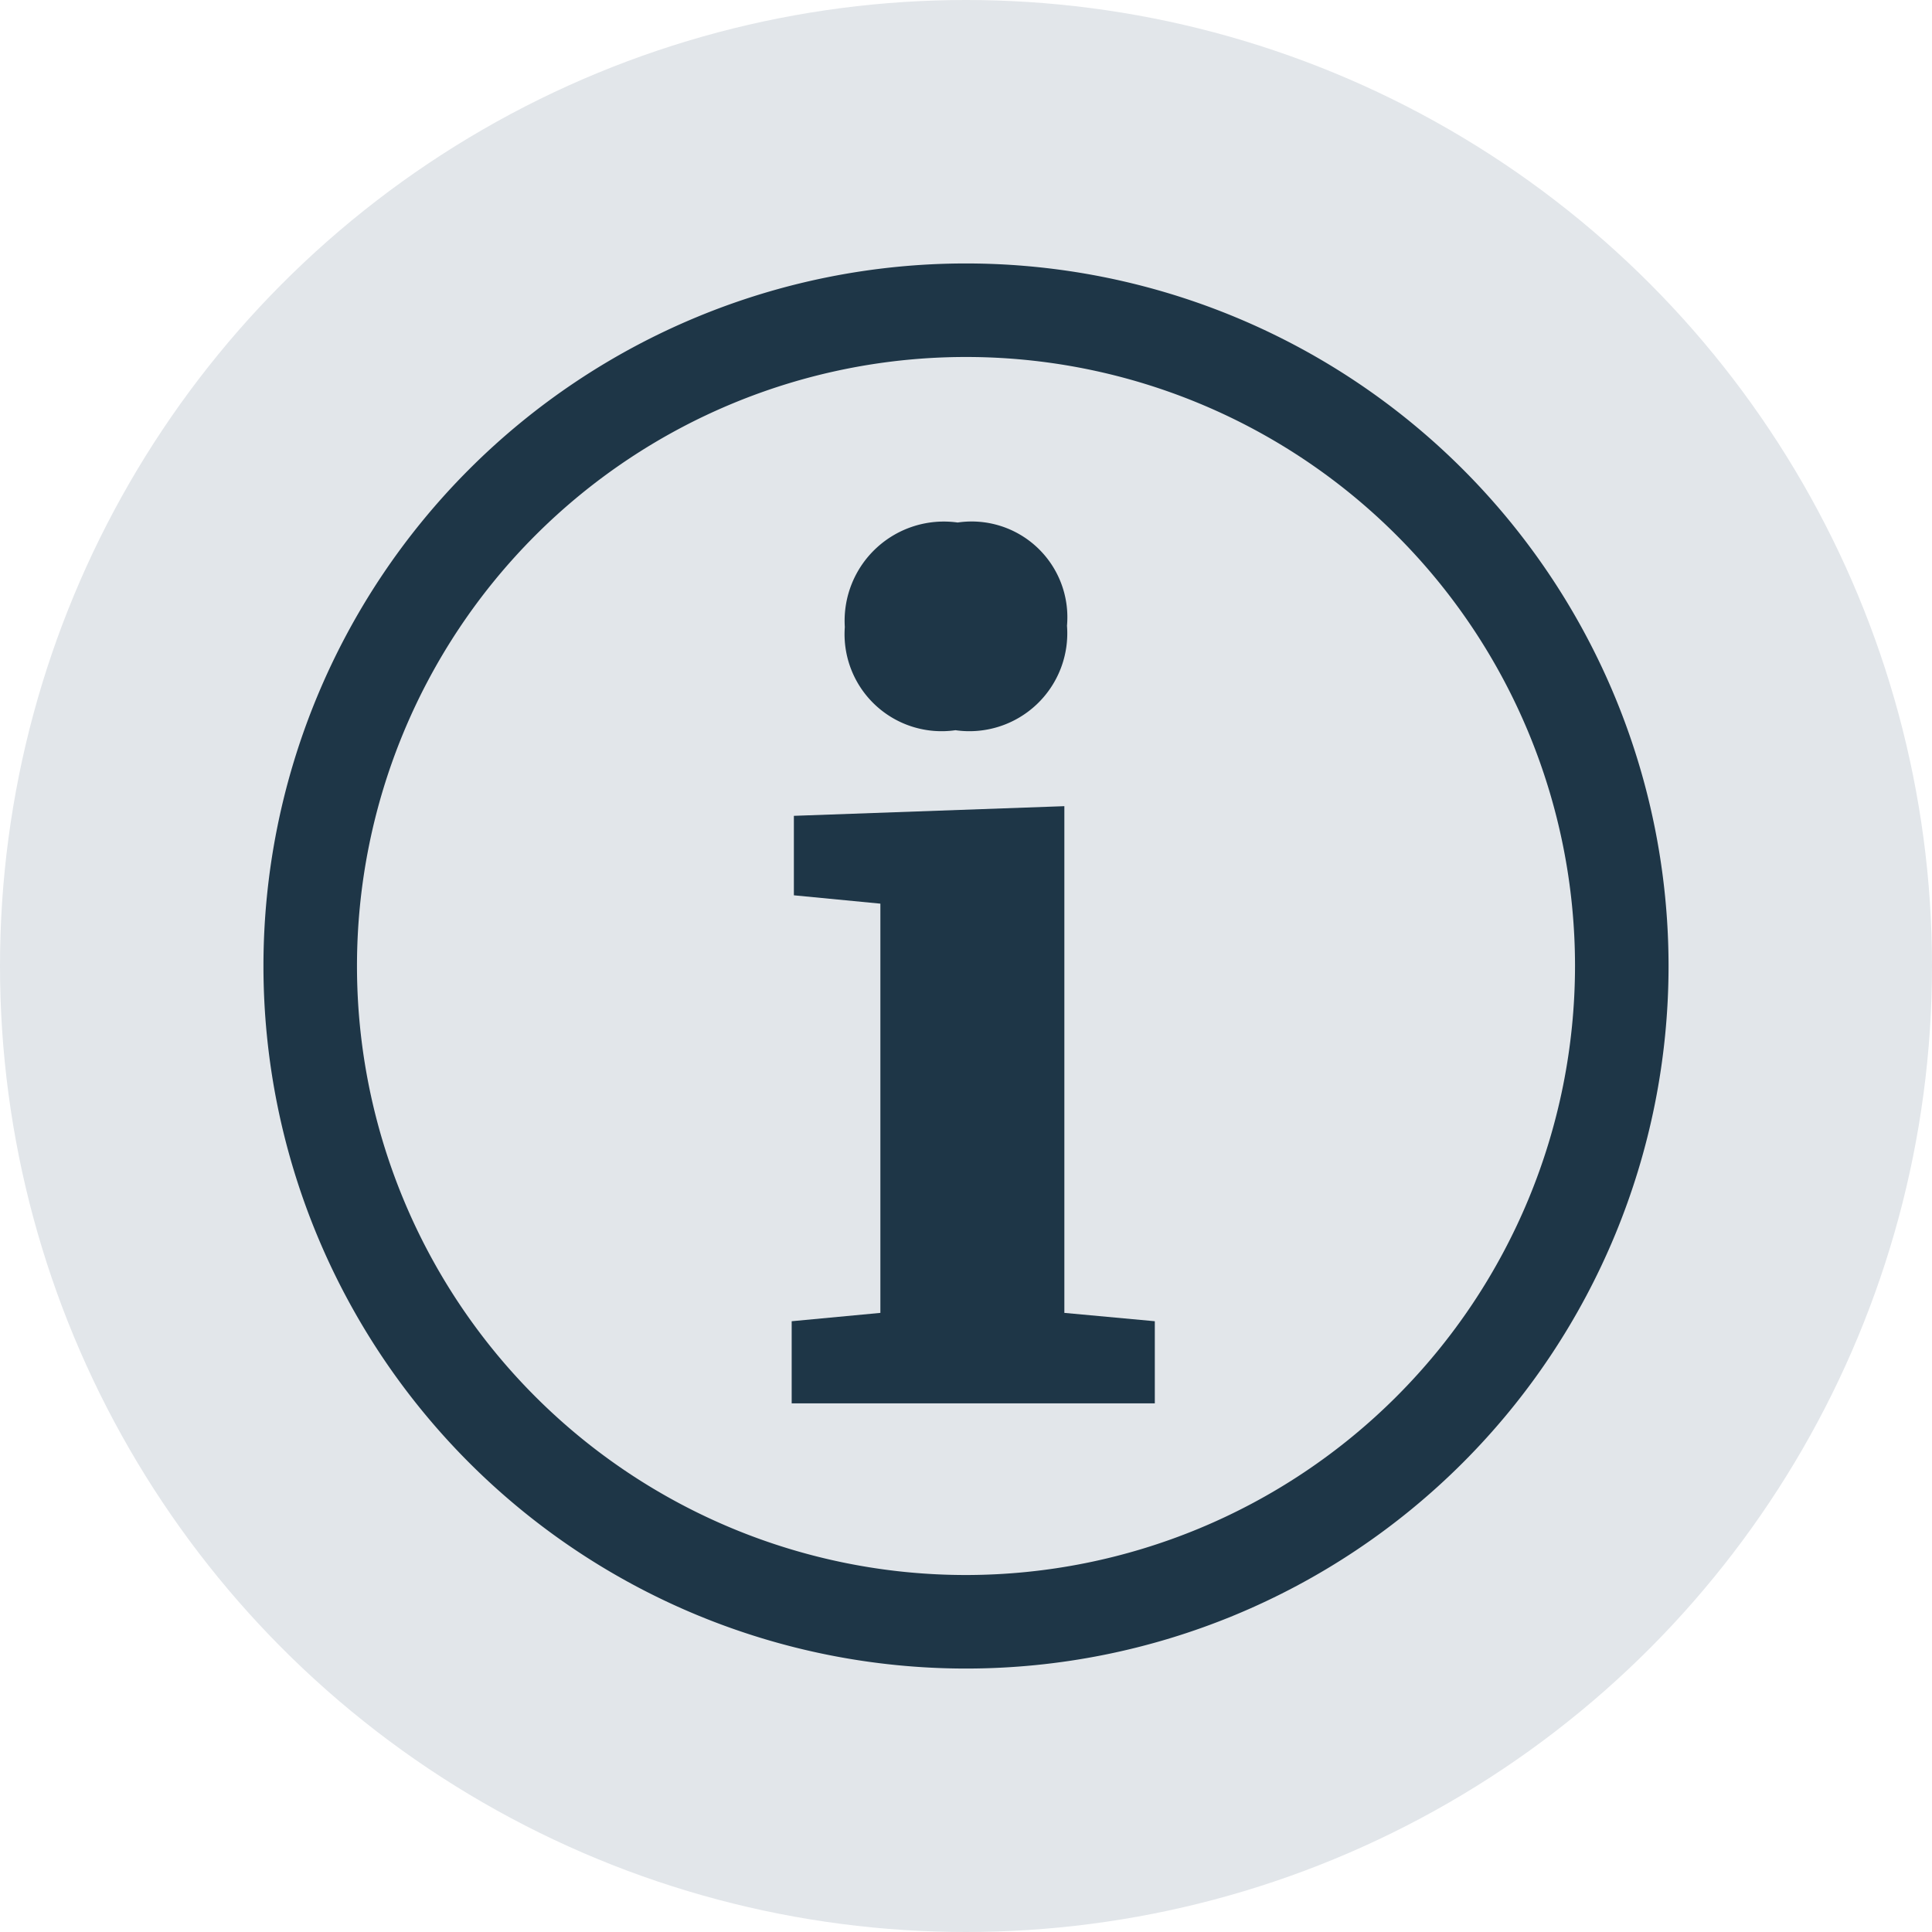
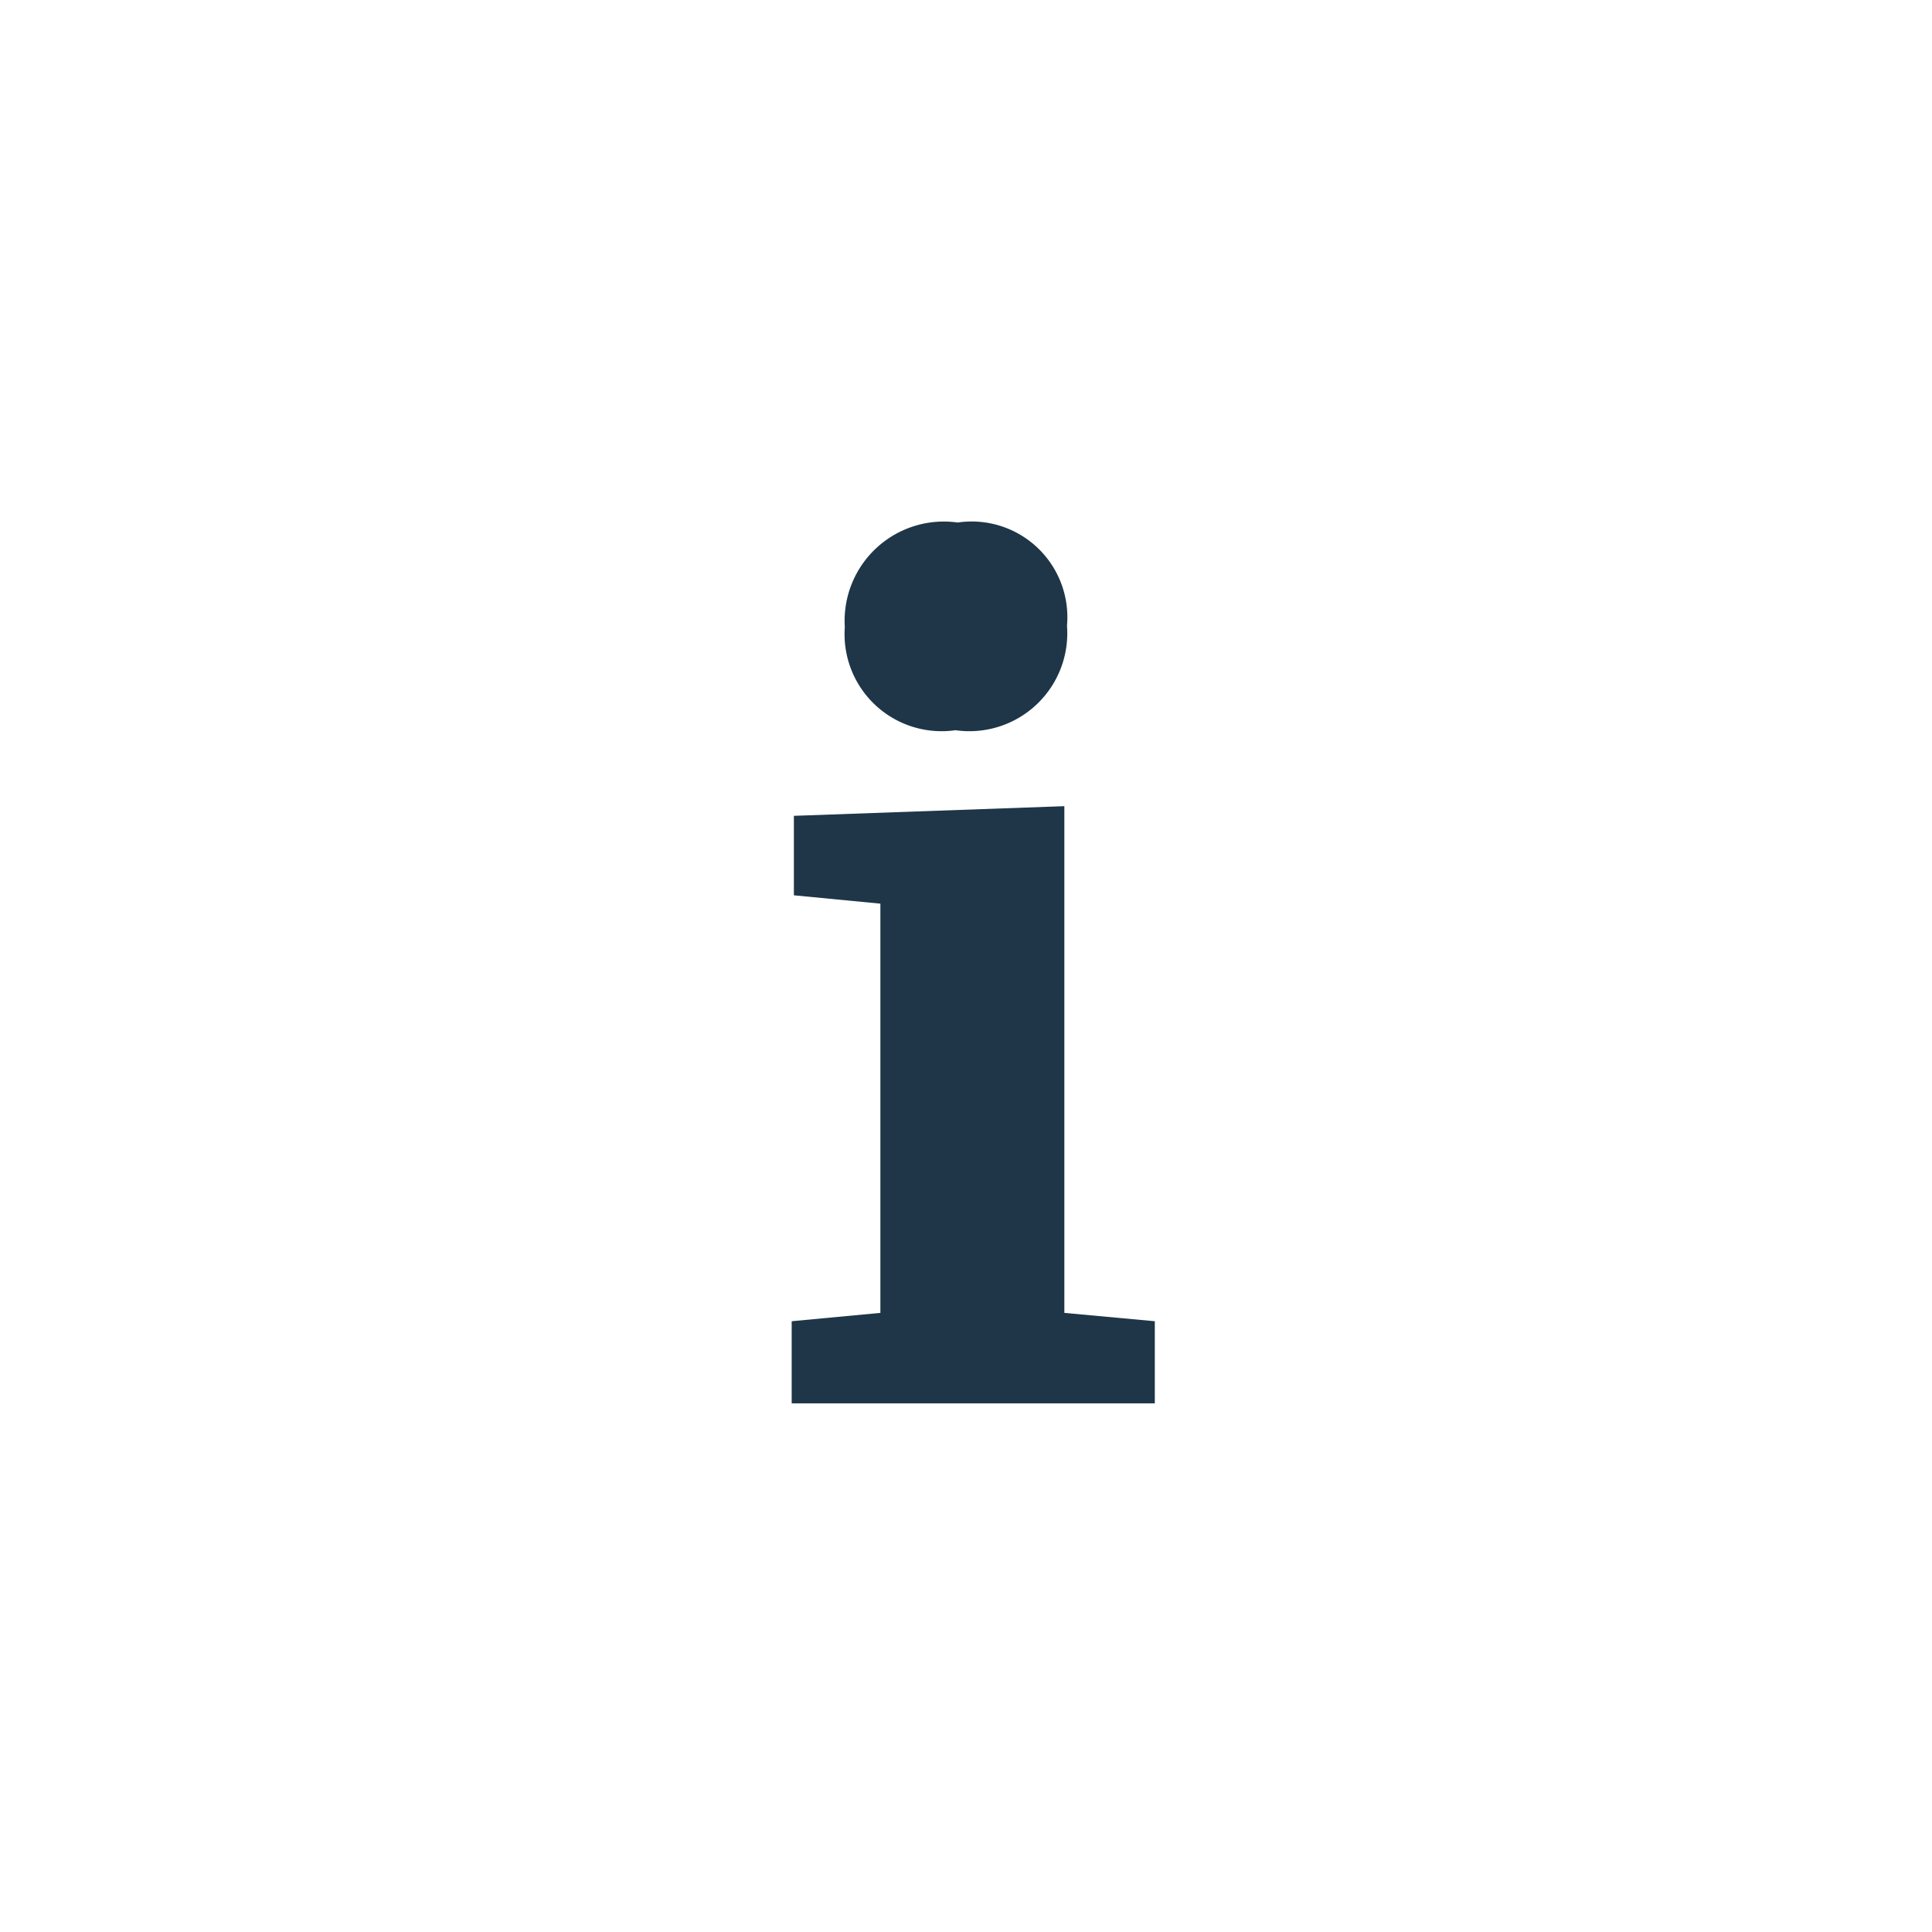
<svg xmlns="http://www.w3.org/2000/svg" width="44" height="44" viewBox="0 0 44 44">
  <title>legend-9</title>
  <g data-name="Layer 2">
-     <circle cx="22" cy="22" r="22" fill="#e2e6ea" />
-     <path d="M22 6a16 16 0 1 0 16 16A16 16 0 0 0 22 6zm0 29.87A13.87 13.87 0 1 1 35.87 22 13.88 13.88 0 0 1 22 35.87z" fill="#1e3647" />
    <path fill="#1e3647" d="M24.24 18.36l-6.16.22v1.81l1.97.19v9.32l-2.02.19v1.87h8.27v-1.87l-2.06-.19V18.36zM21.76 16.63a2.23 2.23 0 0 0 2.54-2.38 2.18 2.18 0 0 0-2.49-2.35 2.26 2.26 0 0 0-2.57 2.38 2.21 2.21 0 0 0 2.52 2.35z" />
  </g>
</svg>